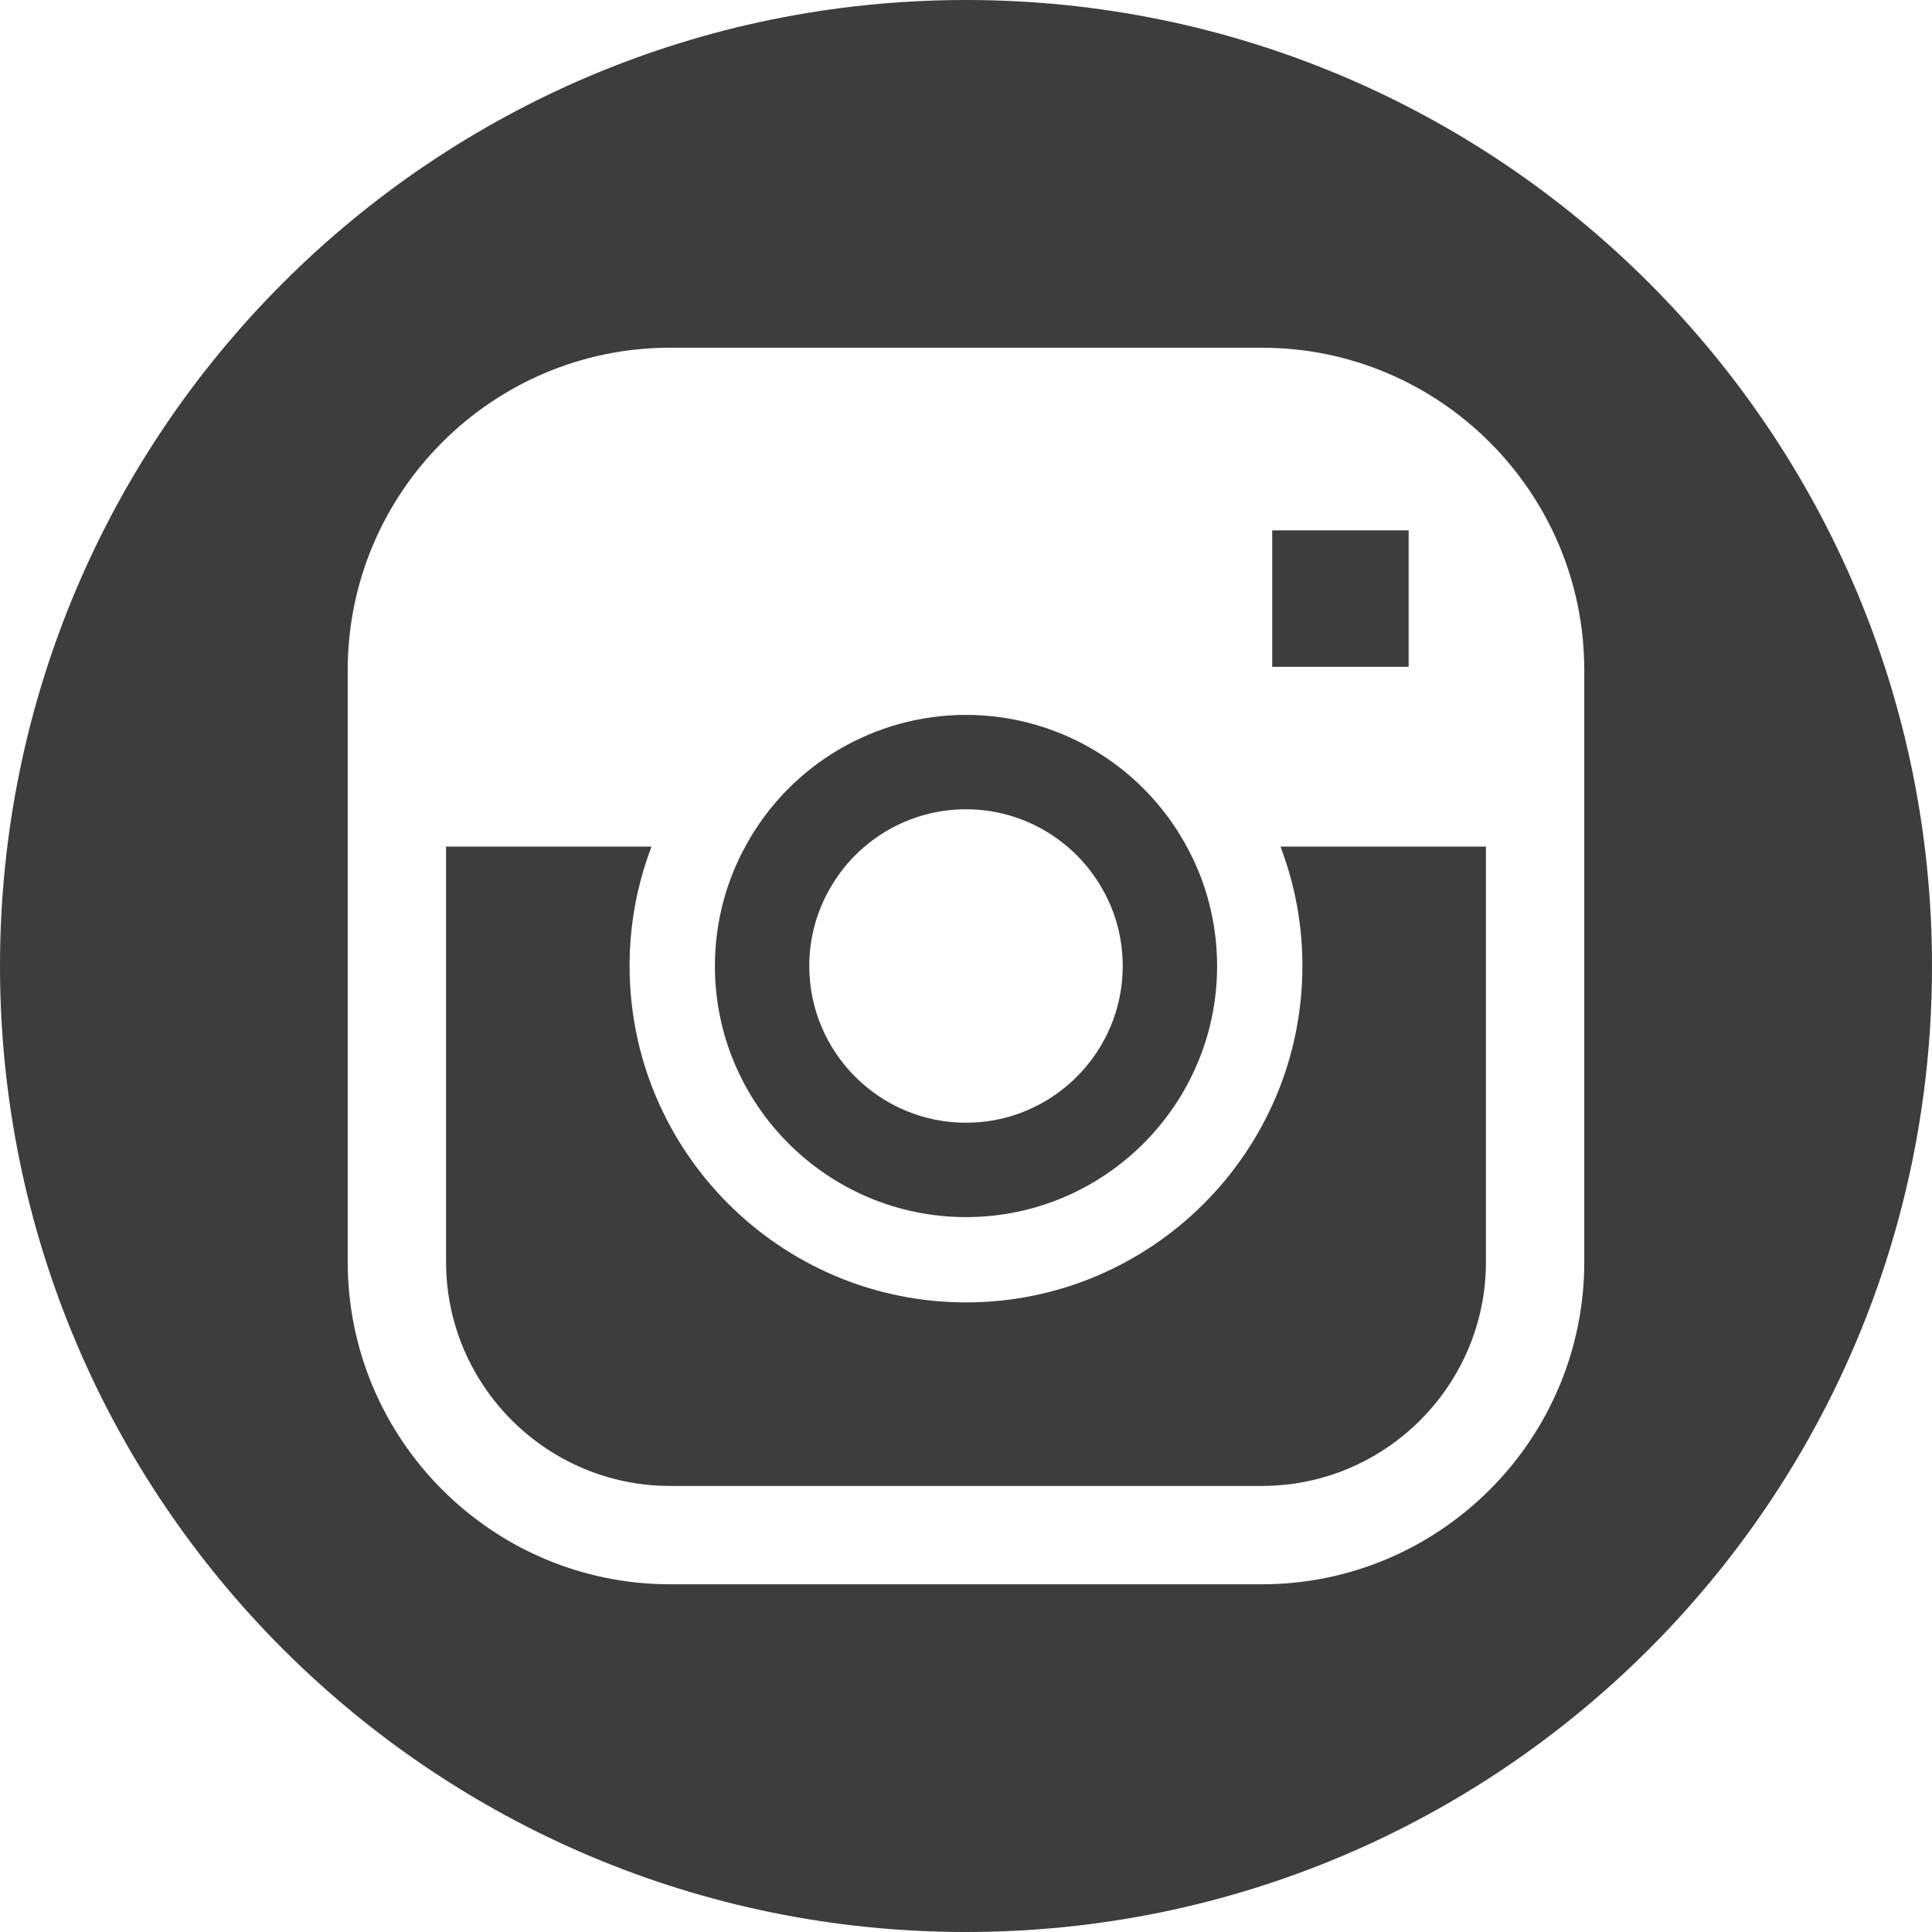
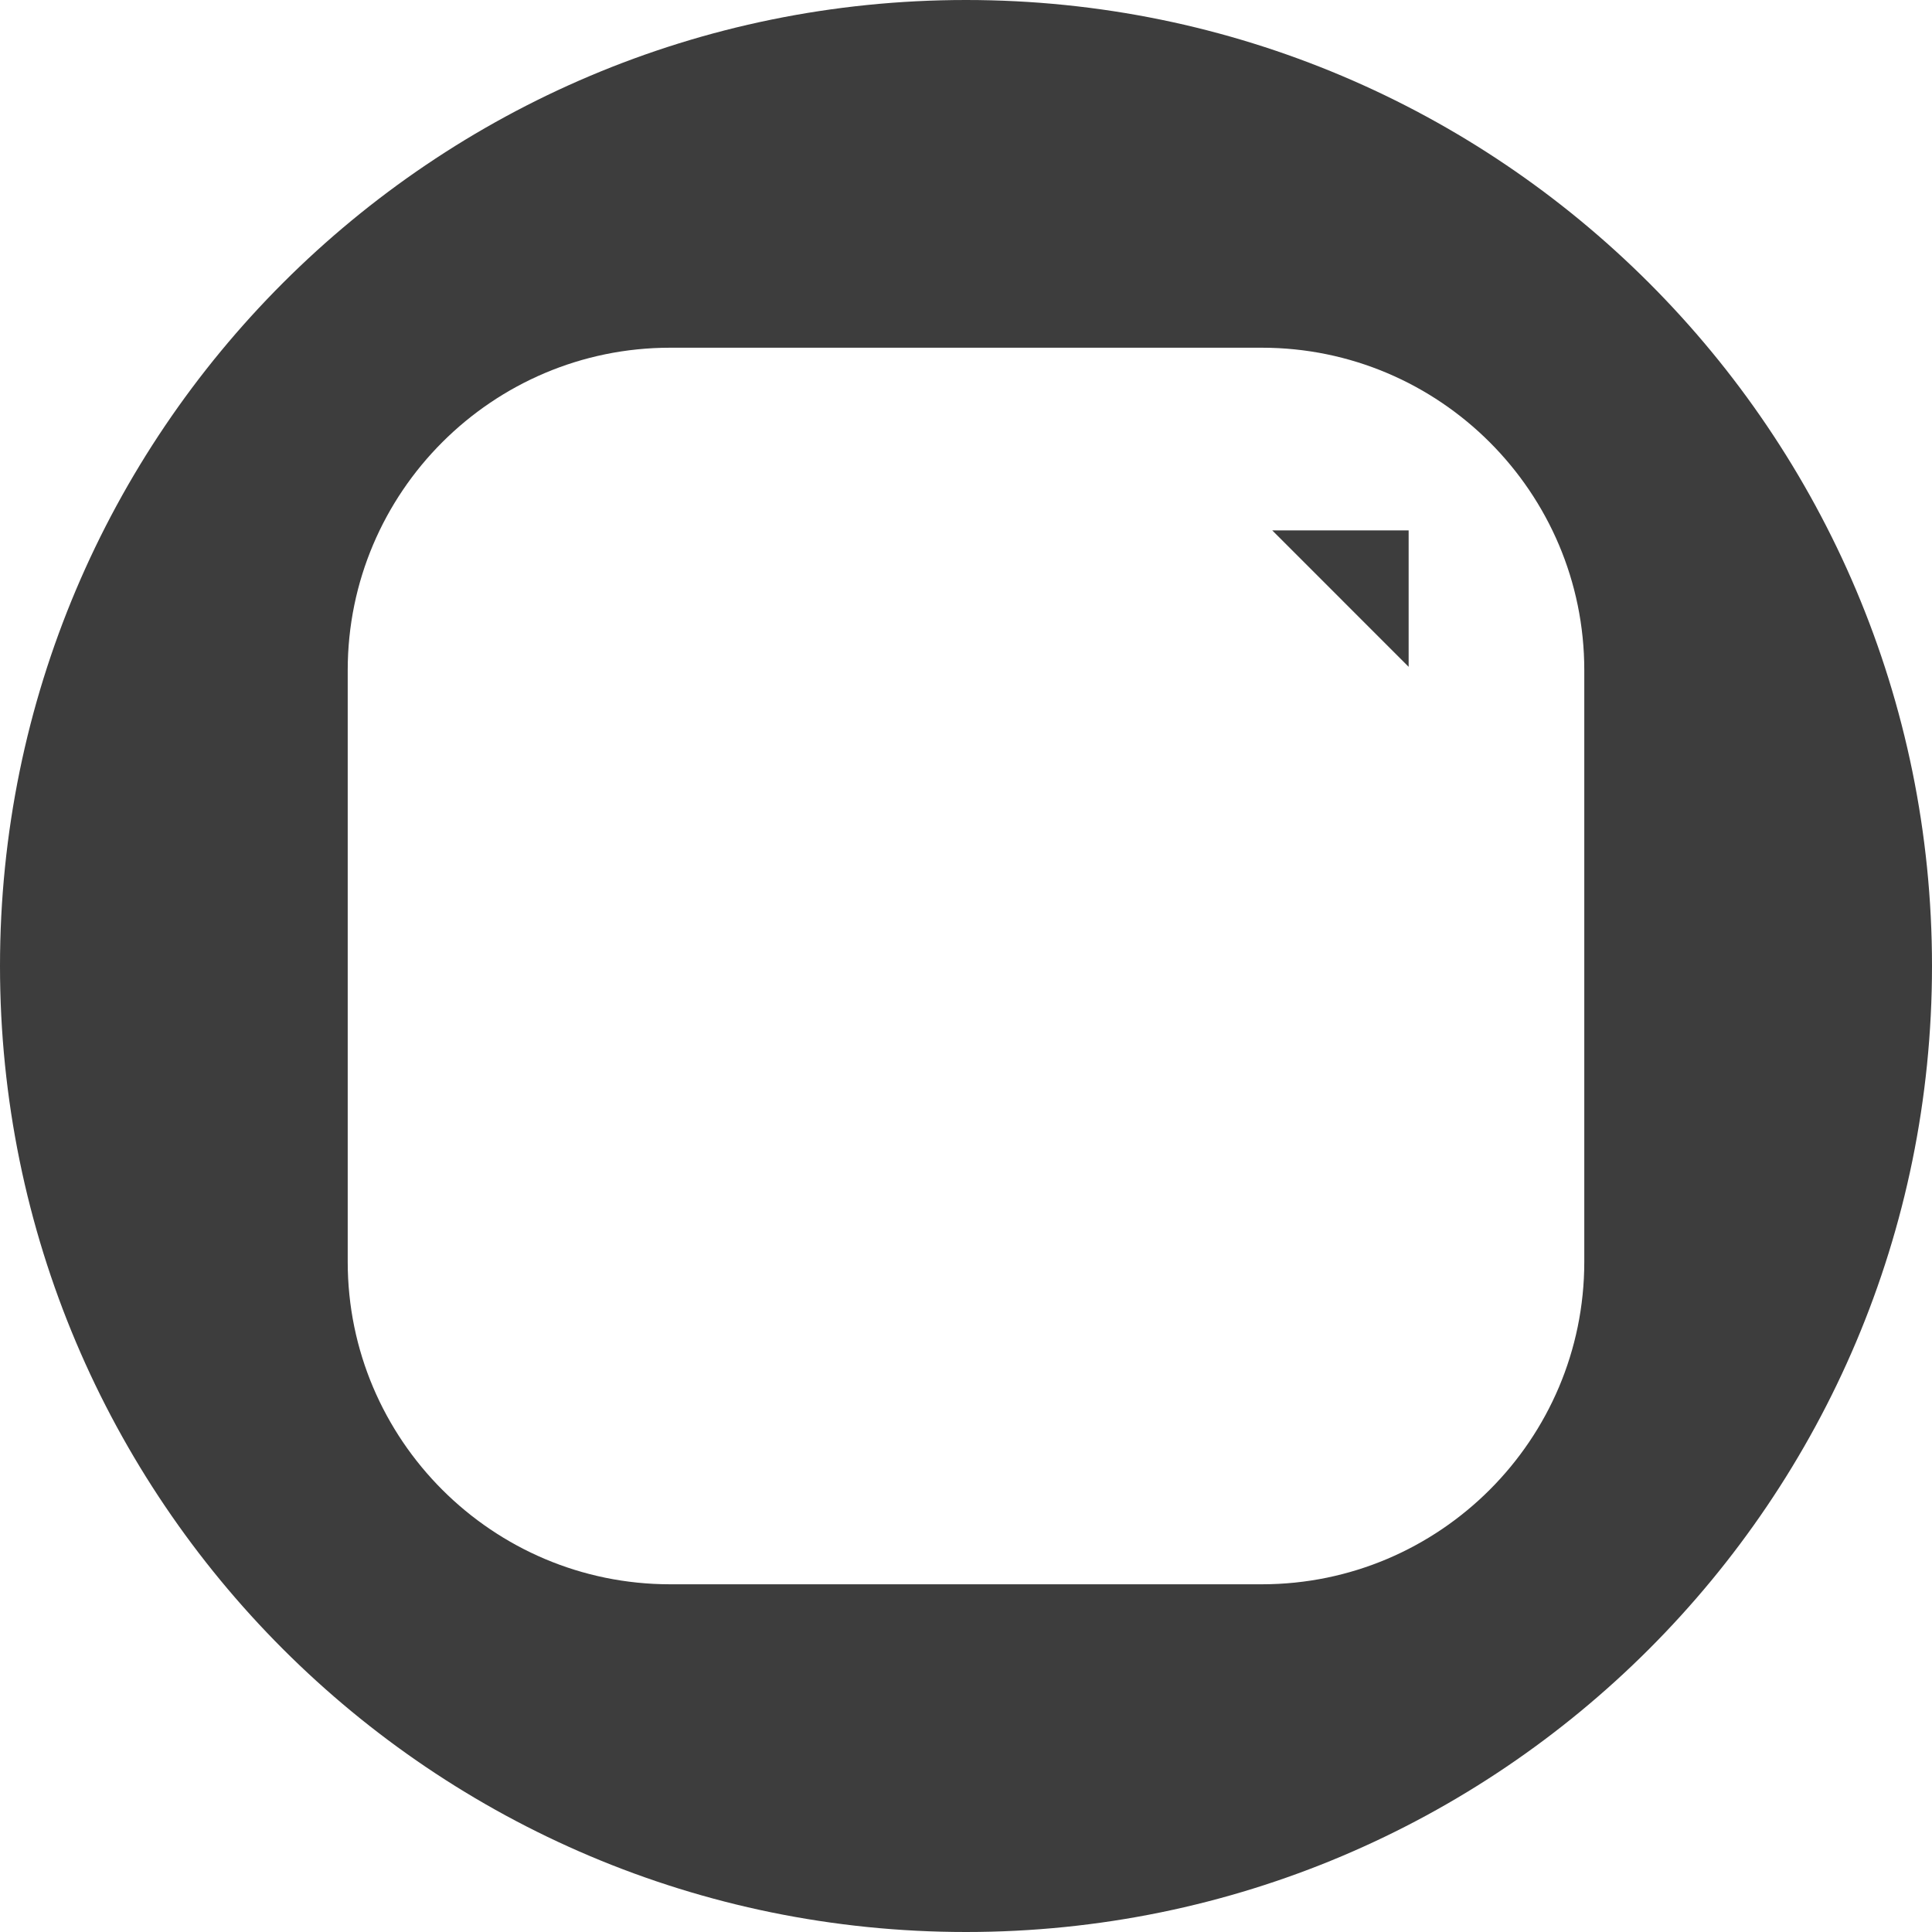
<svg xmlns="http://www.w3.org/2000/svg" fill="#000000" height="500" preserveAspectRatio="xMidYMid meet" version="1" viewBox="0.0 0.0 500.0 500.0" width="500" zoomAndPan="magnify">
  <g fill="#3d3d3d" id="change1_1">
-     <path d="M 329.25 137.262 L 364.555 137.262 L 364.555 172.57 L 329.25 172.57 L 329.25 137.262" />
-     <path d="M 332.254 221.508 C 335.445 230.609 337.062 240.199 337.062 250 C 337.062 298.004 298.008 337.059 250 337.059 C 201.992 337.059 162.938 298.004 162.938 250 C 162.938 240.199 164.555 230.609 167.746 221.508 L 168.594 219.09 L 115.441 219.09 L 115.441 326.566 C 115.441 358.543 141.457 384.559 173.434 384.559 L 326.566 384.559 C 358.543 384.559 384.559 358.543 384.559 326.566 L 384.559 219.09 L 331.406 219.09 L 332.254 221.508" />
-     <path d="M 214.613 230.25 C 221.754 217.41 235.312 209.438 250 209.438 C 264.688 209.438 278.25 217.414 285.438 230.328 C 288.793 236.254 290.562 243.059 290.562 250 C 290.562 272.367 272.367 290.562 250 290.562 C 227.633 290.562 209.438 272.367 209.438 250 C 209.438 243.059 211.215 236.258 214.613 230.25 Z M 250 314.984 C 285.836 314.984 314.984 285.836 314.984 250 C 314.984 238.852 312.117 227.898 306.734 218.383 C 295.281 197.801 273.539 185.016 250 185.016 C 226.461 185.016 204.723 197.801 193.316 218.301 C 187.887 227.891 185.016 238.852 185.016 250 C 185.016 285.836 214.164 314.984 250 314.984" />
+     <path d="M 329.25 137.262 L 364.555 137.262 L 364.555 172.57 L 329.25 137.262" />
    <path d="M 410.012 326.566 C 410.012 372.578 372.578 410.012 326.566 410.012 L 173.434 410.012 C 127.422 410.012 89.988 372.578 89.988 326.566 L 89.988 173.434 C 89.988 127.422 127.422 89.988 173.434 89.988 L 326.566 89.988 C 372.578 89.988 410.012 127.422 410.012 173.434 Z M 250 0 C 111.93 0 0 111.93 0 250 C 0 388.07 111.93 500 250 500 C 388.07 500 500 388.07 500 250 C 500 111.93 388.07 0 250 0" />
  </g>
</svg>